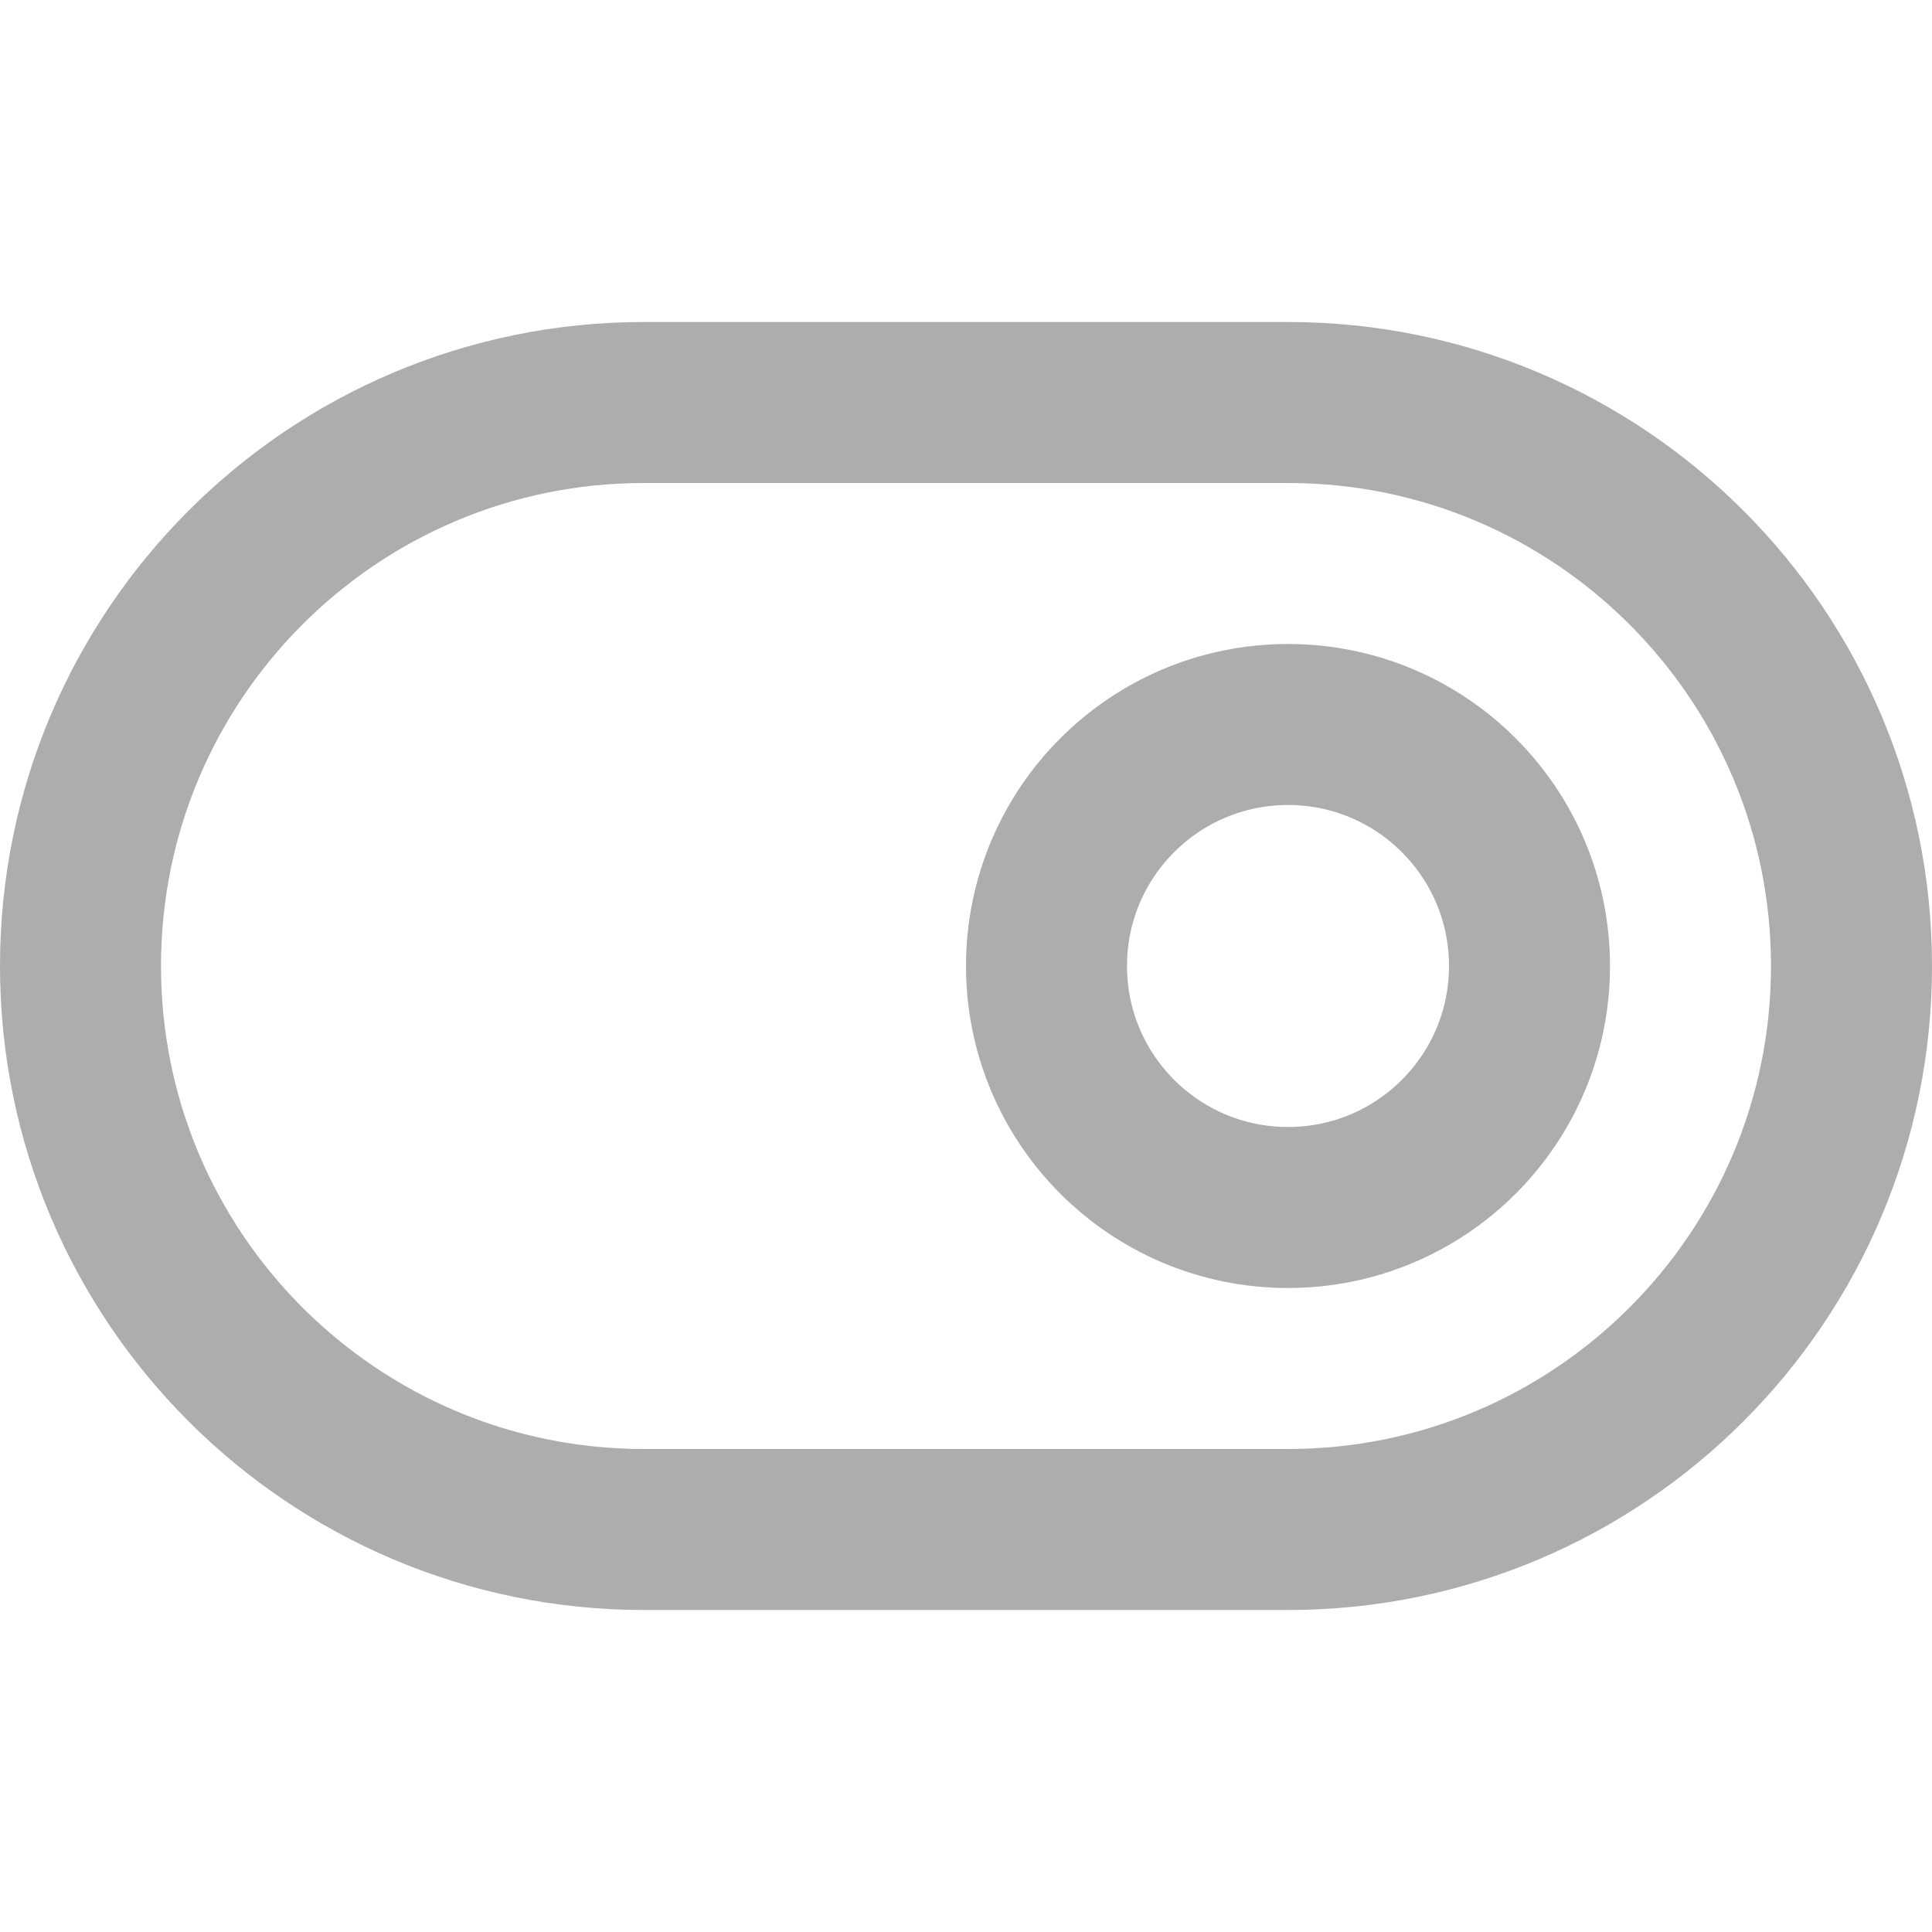
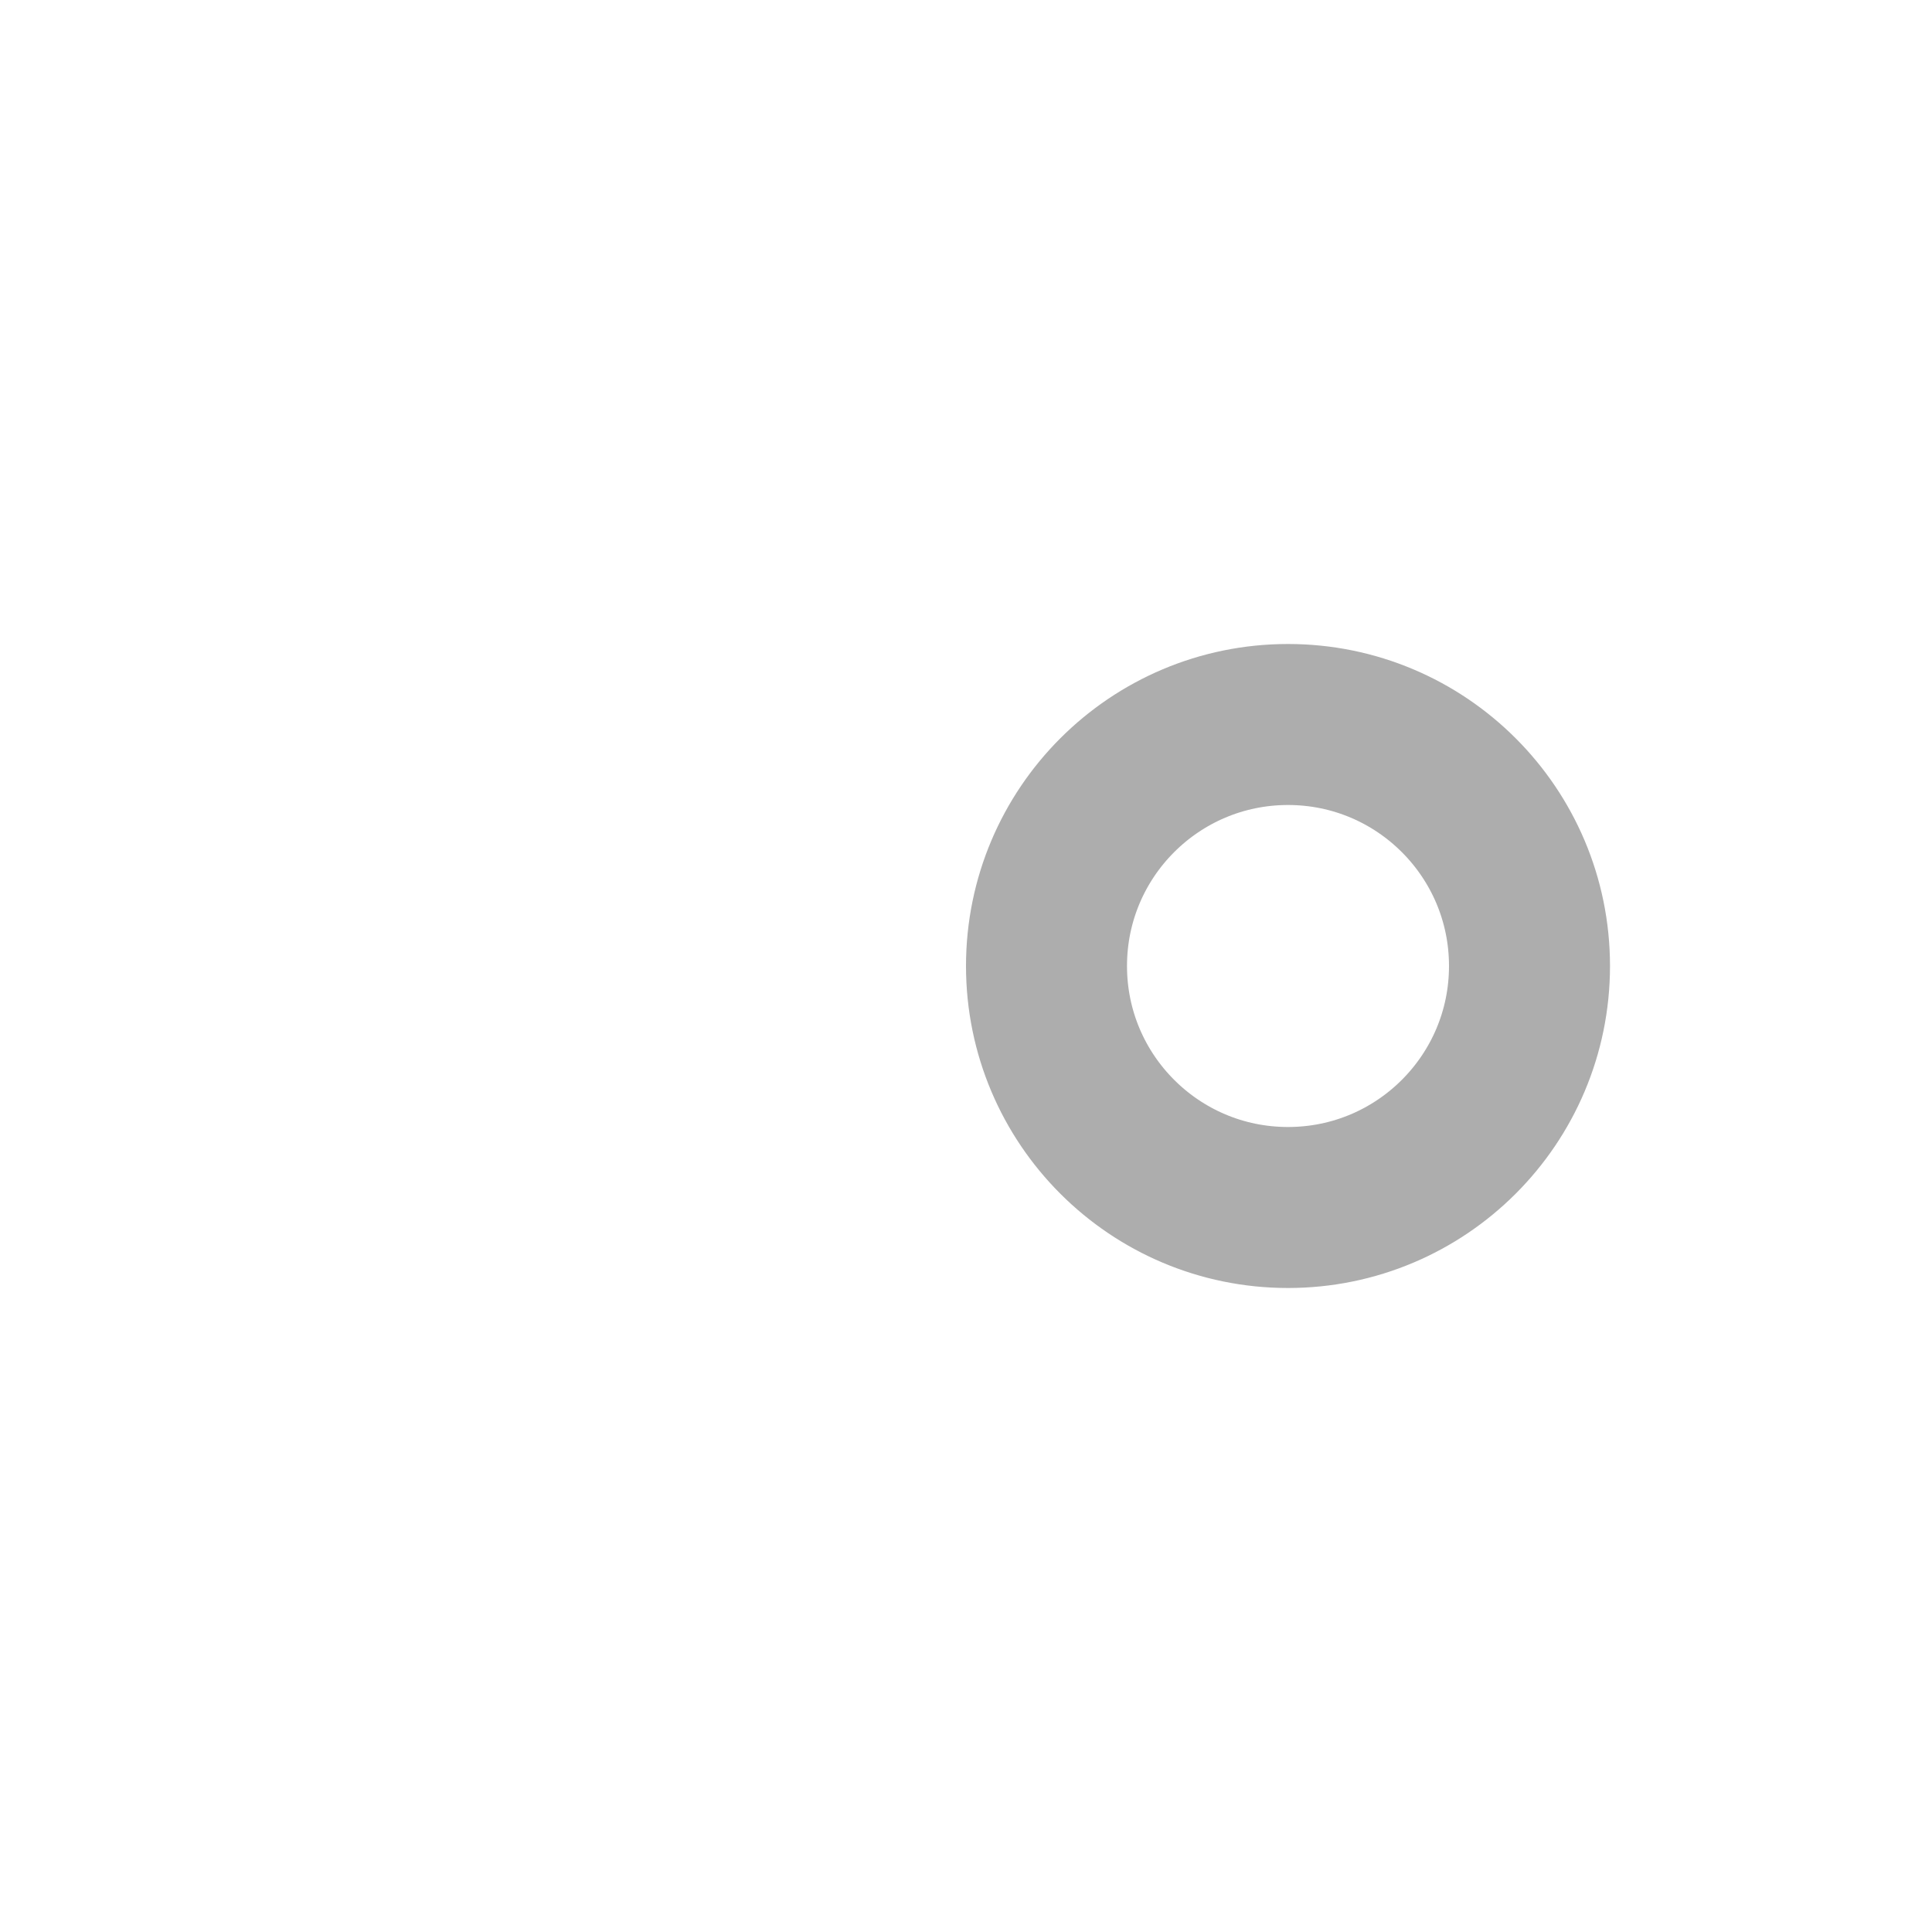
<svg xmlns="http://www.w3.org/2000/svg" width="24" height="24" viewBox="0 0 24 24" fill="none">
-   <path d="M16 5H8C4.134 5 1 8.134 1 12C1 15.866 4.134 19 8 19H16C19.866 19 23 15.866 23 12C23 8.134 19.866 5 16 5Z" stroke="#ADADAD" stroke-width="2" stroke-linecap="round" stroke-linejoin="round" />
-   <path d="M16 15C17.657 15 19 13.657 19 12C19 10.343 17.657 9 16 9C14.343 9 13 10.343 13 12C13 13.657 14.343 15 16 15Z" stroke="#ADADAD" stroke-width="2" stroke-linecap="round" stroke-linejoin="round" />
+   <path d="M16 15C17.657 15 19 13.657 19 12C19 10.343 17.657 9 16 9C14.343 9 13 10.343 13 12C13 13.657 14.343 15 16 15" stroke="#ADADAD" stroke-width="2" stroke-linecap="round" stroke-linejoin="round" />
</svg>